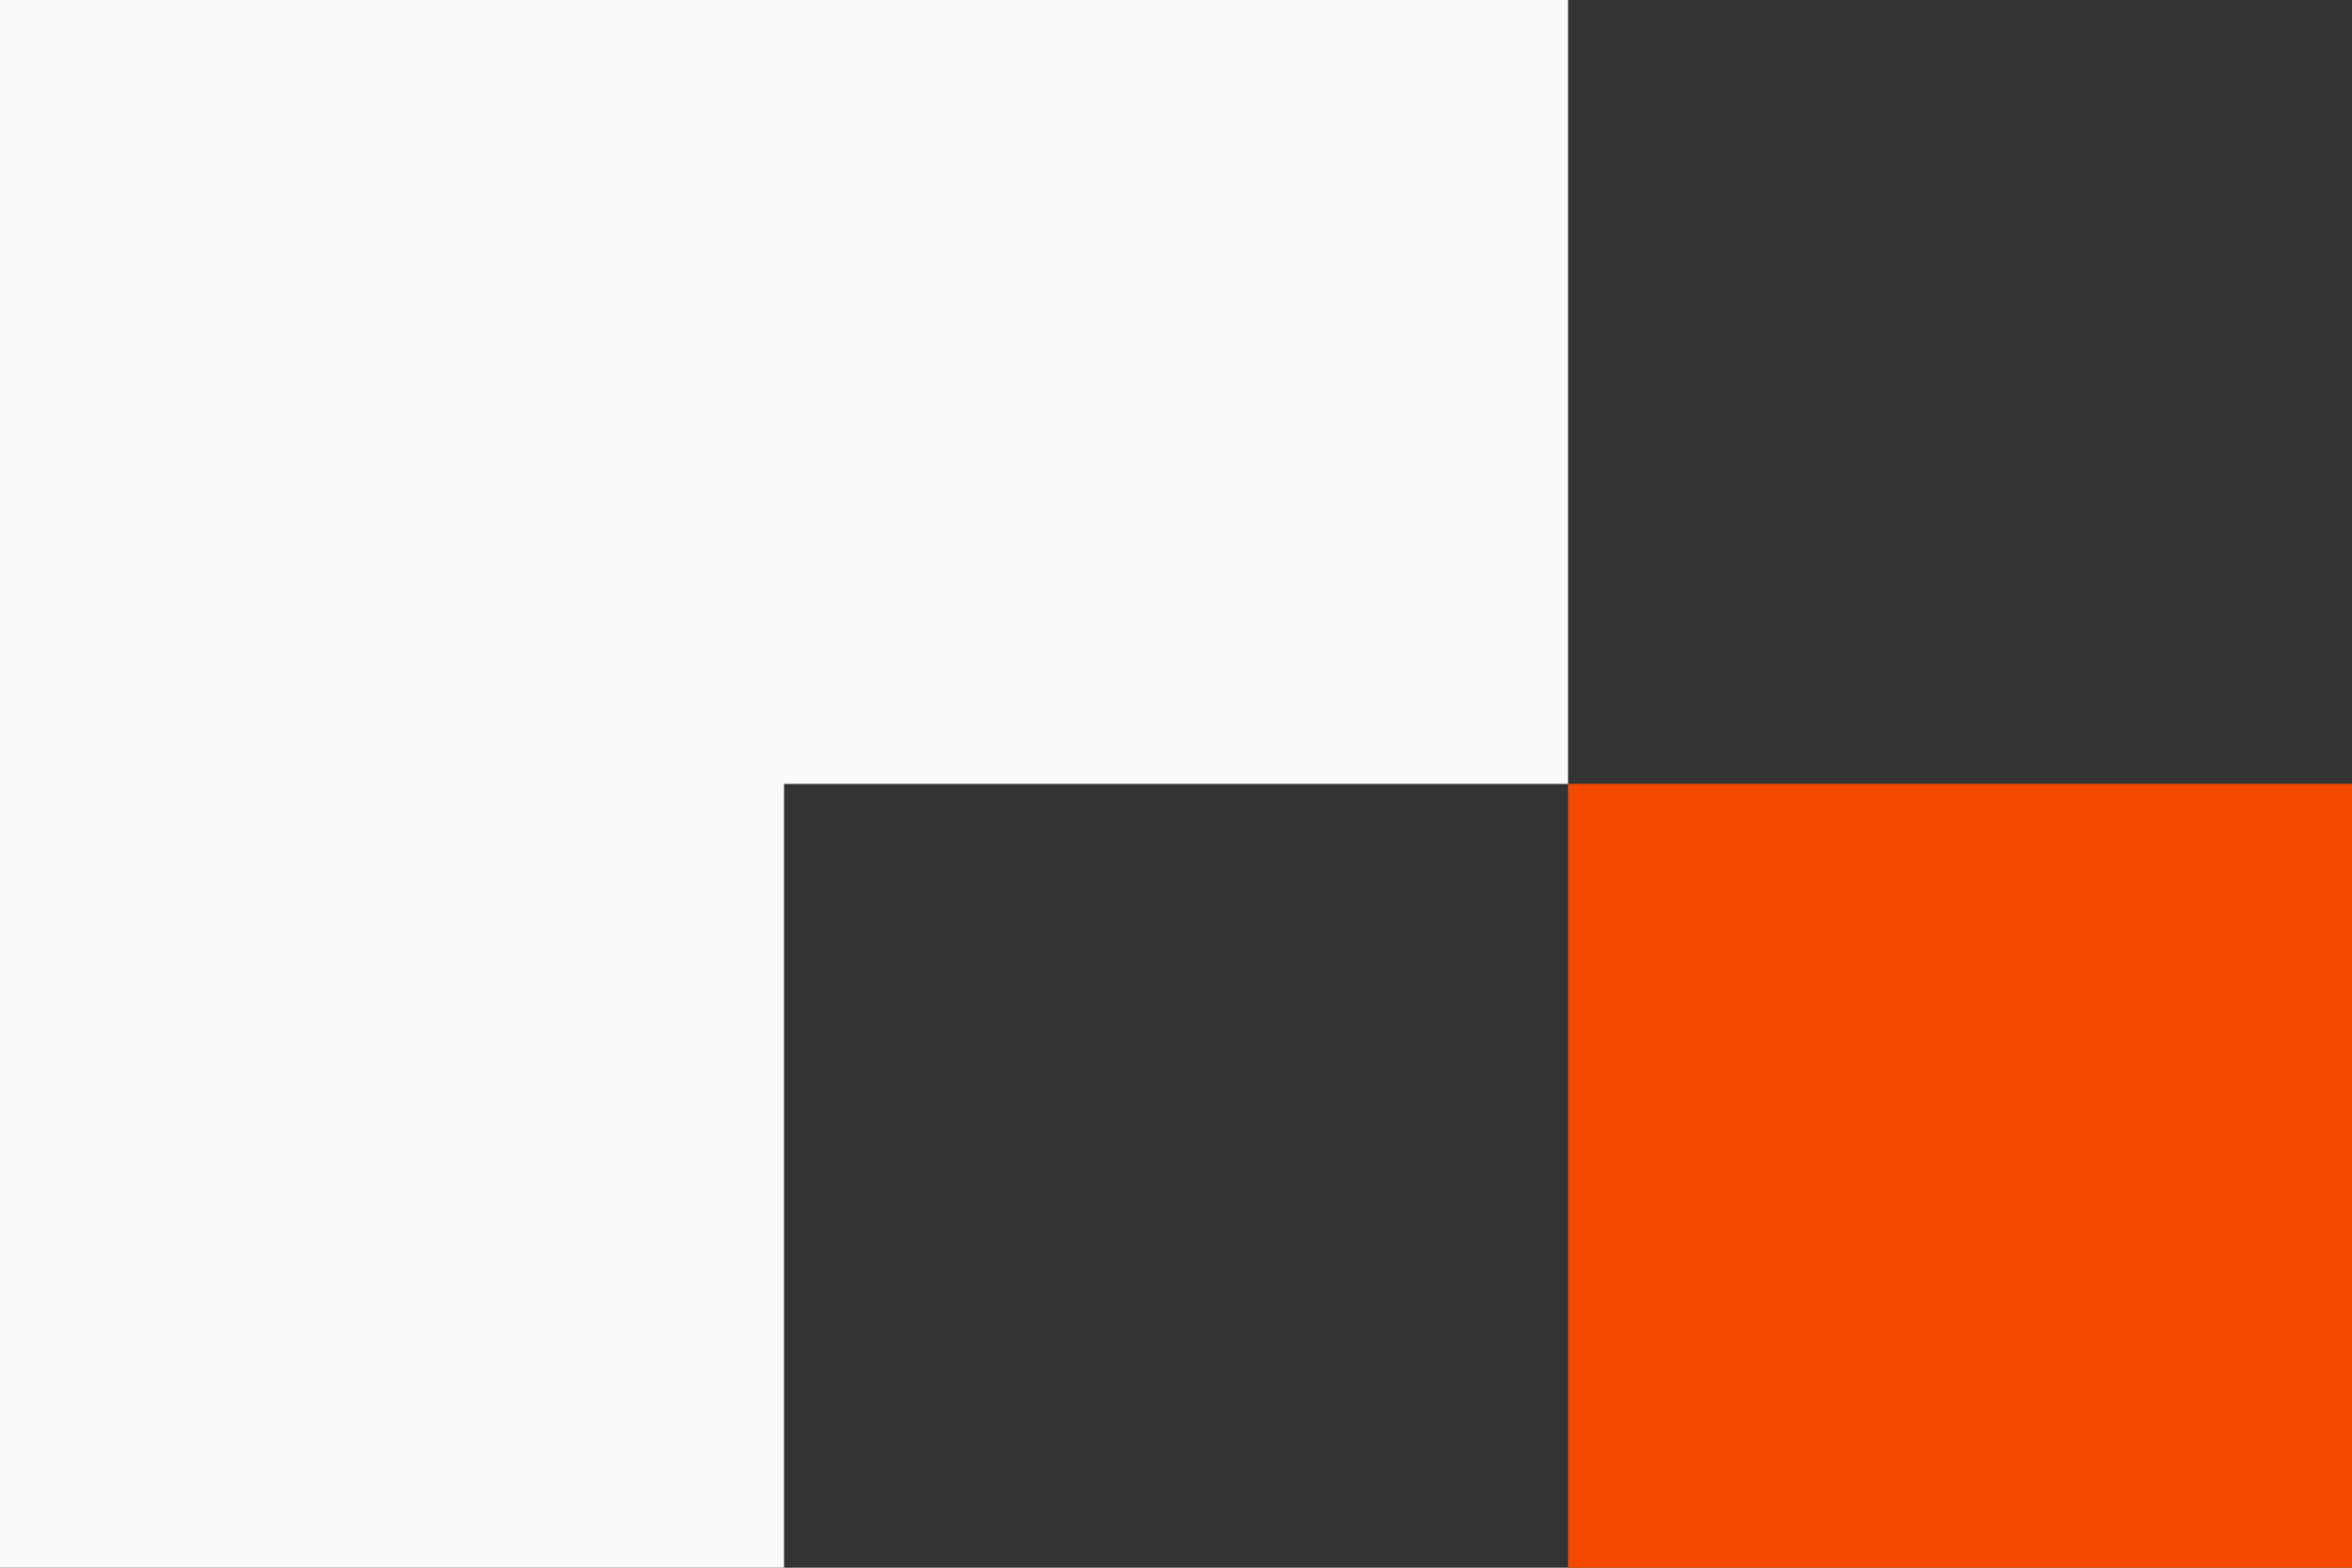
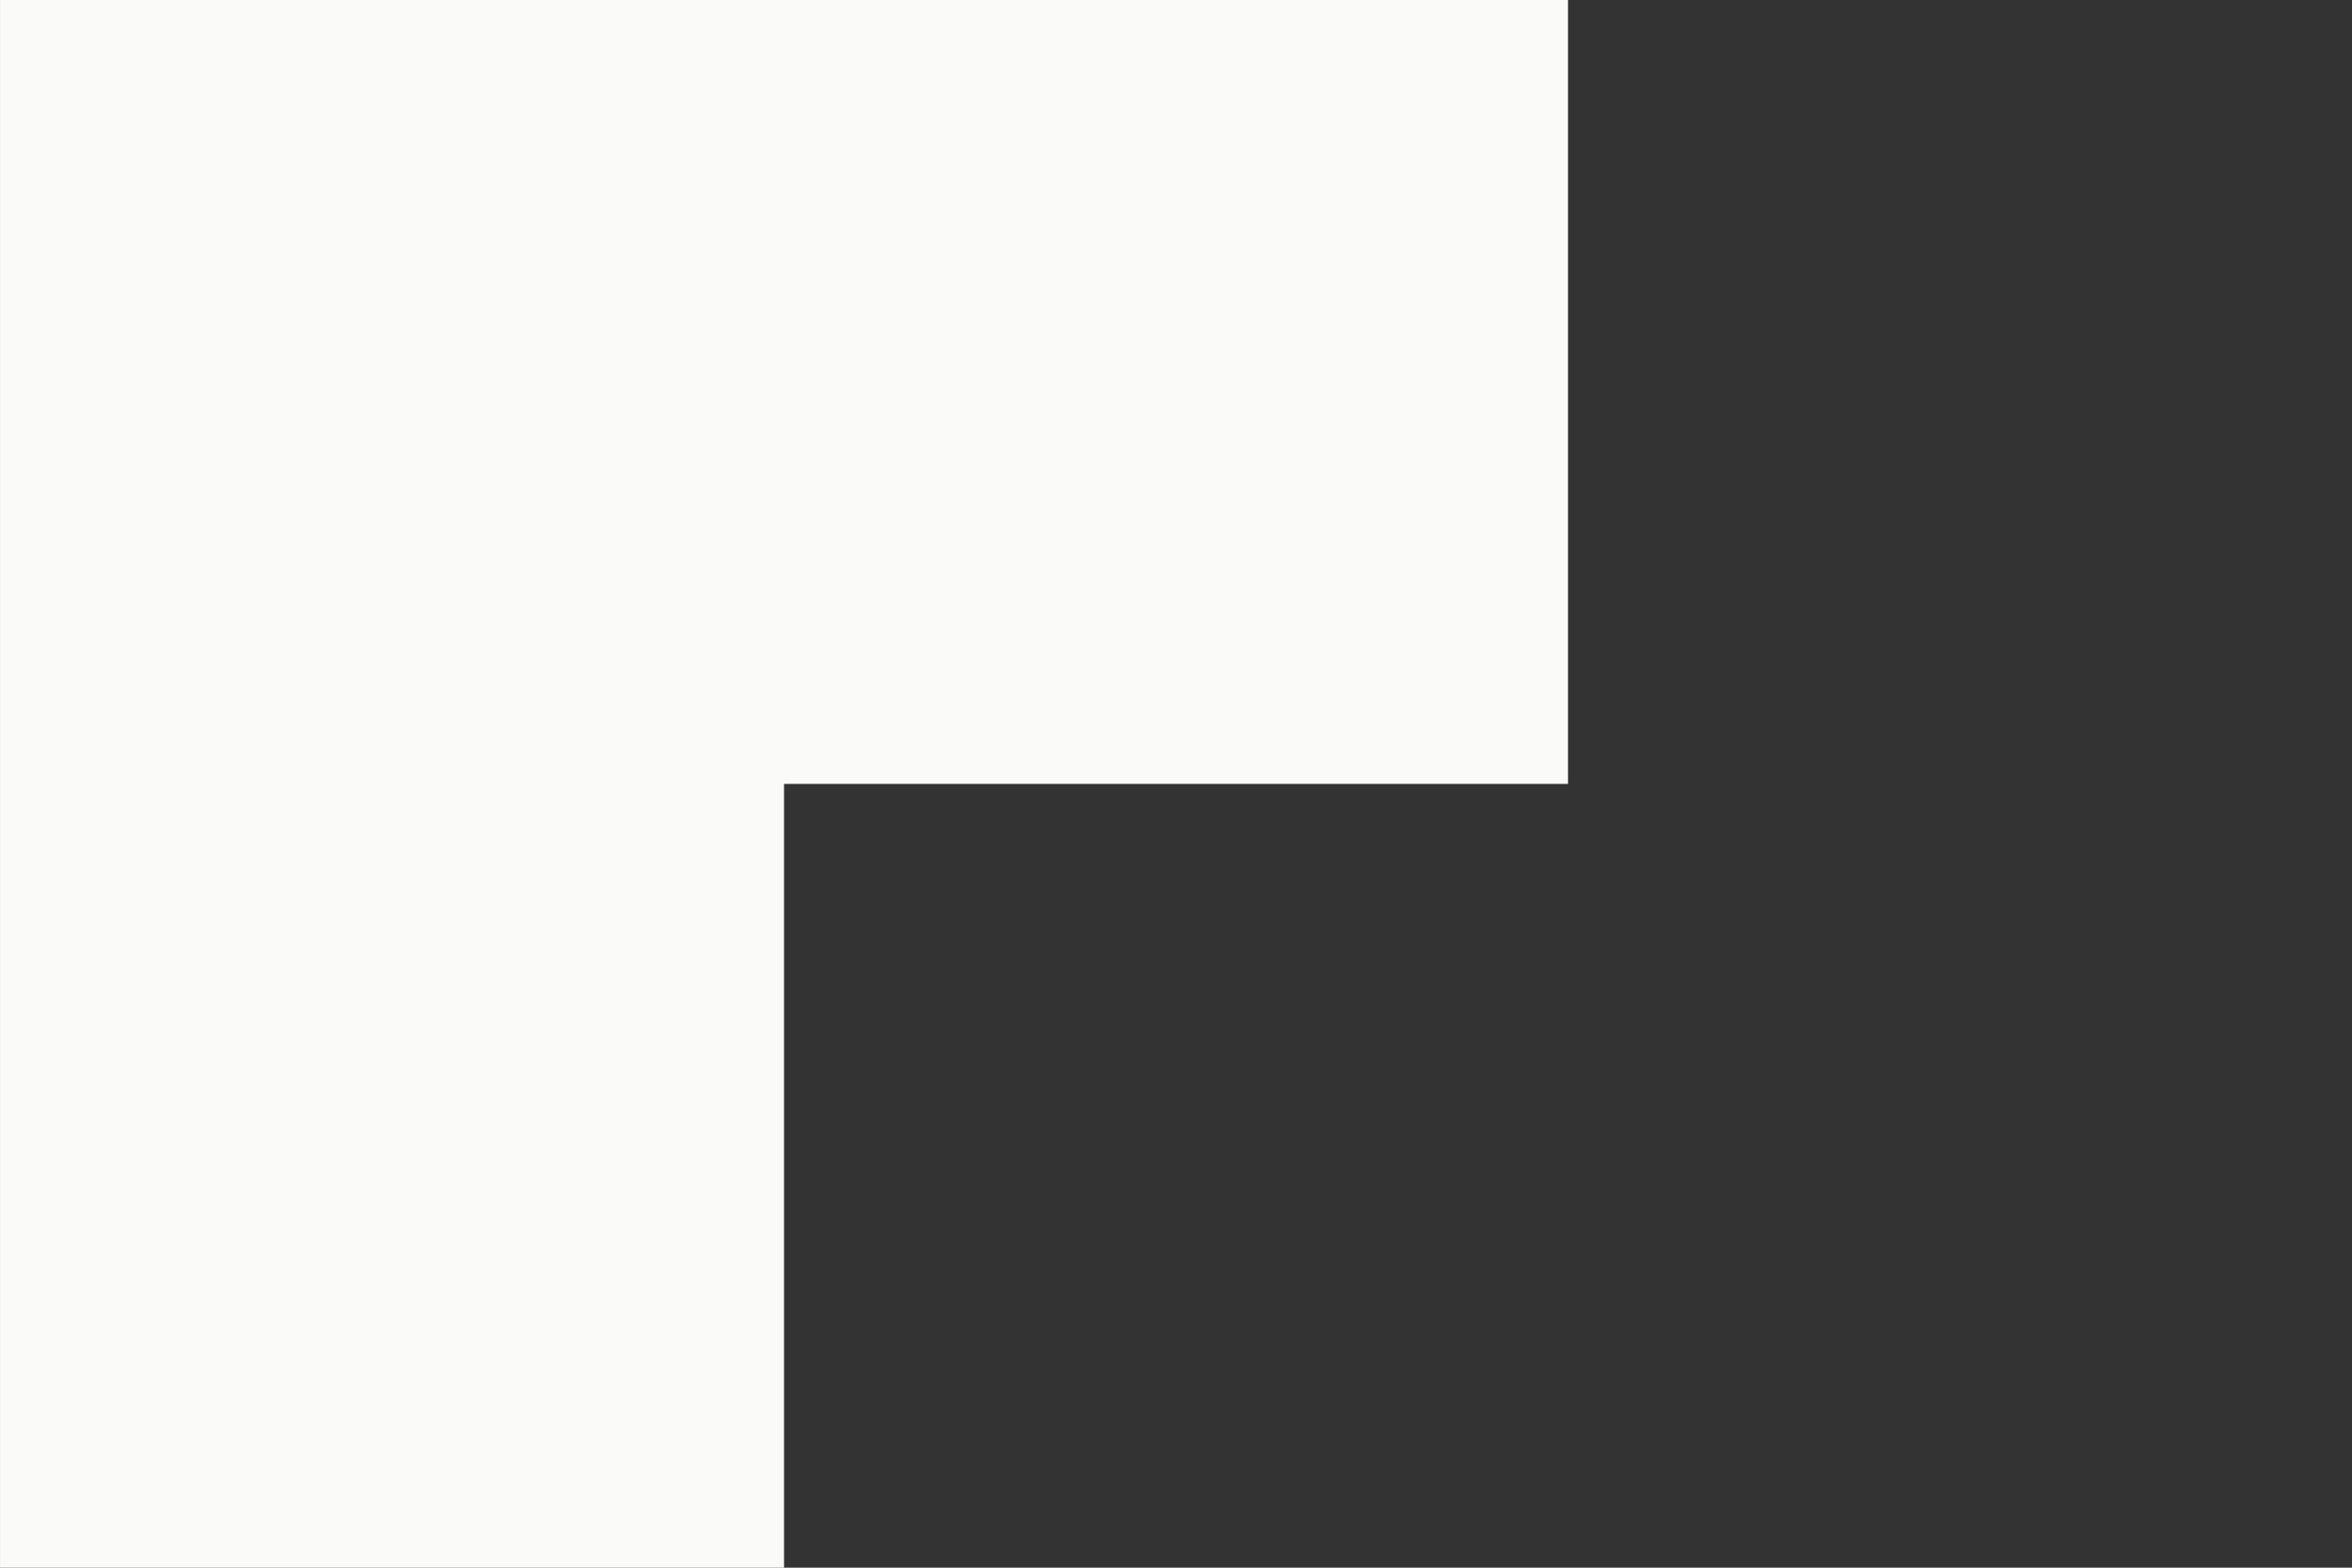
<svg xmlns="http://www.w3.org/2000/svg" width="280.002" height="186.668" viewBox="0 0 280.002 186.668">
  <rect x="0" y="0" width="280.002" height="186.668" fill="#333333" stroke="none" />
  <g id="re-logo-primary-light" transform="translate(-5201.998 -17491.998)">
-     <rect id="Rectangle_477" data-name="Rectangle 477" width="93.333" height="93.333" transform="translate(5388.667 17585.332)" fill="#f54900" />
    <path id="Union_7" data-name="Union 7" d="M18827,15932.666V15746h186.668v93.337h-93.332v93.331Z" transform="translate(-13625 1746)" fill="#fafaf9" />
  </g>
</svg>